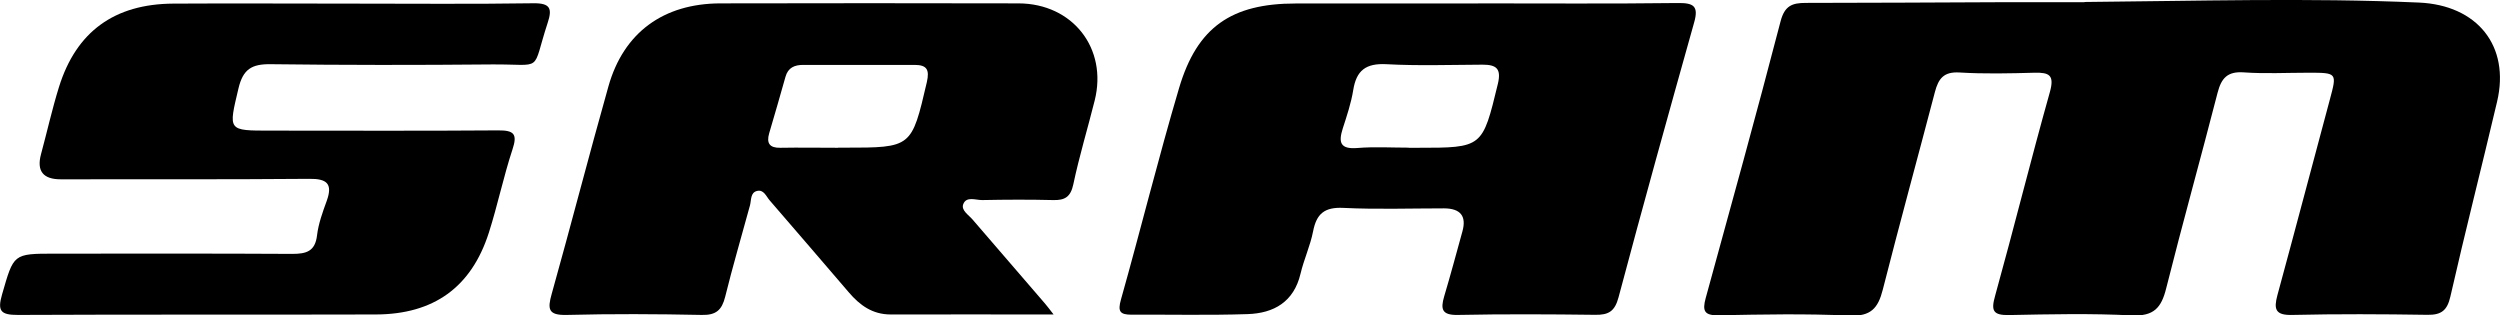
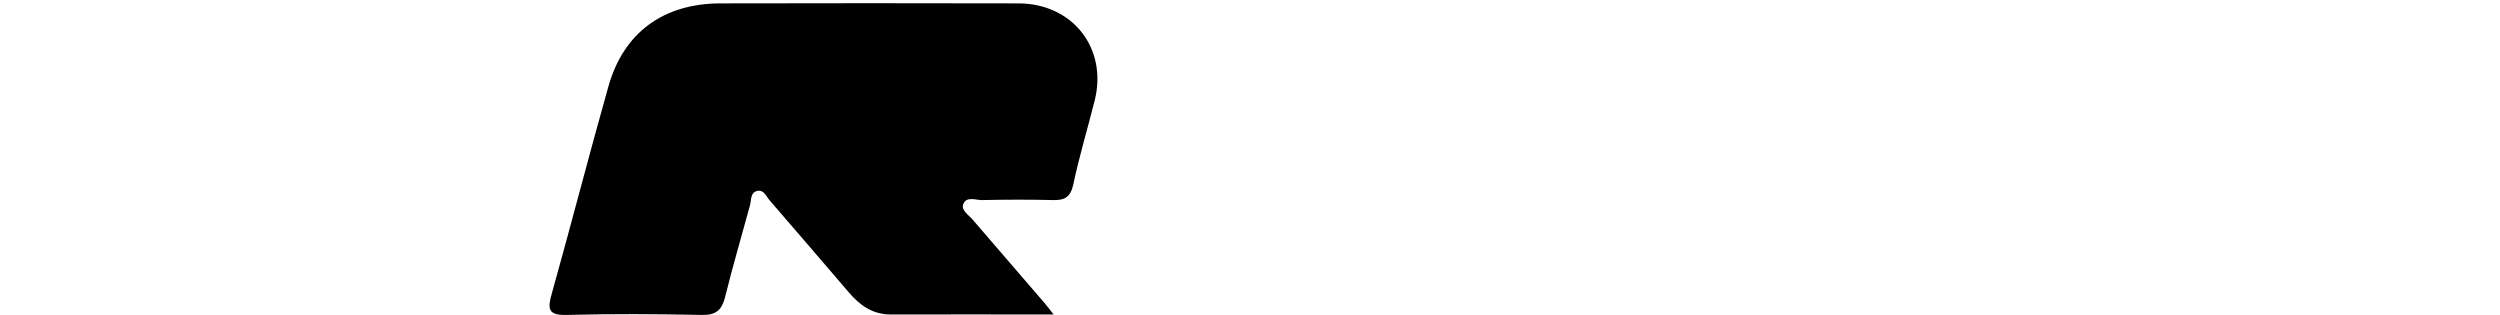
<svg xmlns="http://www.w3.org/2000/svg" id="Capa_2" data-name="Capa 2" viewBox="0 0 214.17 27.02">
  <defs>
    <style>      .cls-1 {        fill: #000;        stroke-width: 0px;      }    </style>
  </defs>
  <g id="Capa_1-2" data-name="Capa 1">
    <g>
-       <path class="cls-1" d="M178.59.17c9.55-.08,19.1-.37,28.64.05,4.98.22,7.82,3.7,6.69,8.49-1.31,5.57-2.73,11.11-4,16.69-.27,1.19-.77,1.59-1.97,1.57-3.86-.06-7.72-.08-11.57.01-1.47.04-1.6-.5-1.28-1.69,1.52-5.58,2.99-11.17,4.49-16.75.62-2.31.64-2.31-1.86-2.31-1.84,0-3.68.1-5.51-.03-1.4-.1-1.92.5-2.24,1.73-1.44,5.6-3,11.17-4.41,16.78-.41,1.65-1.05,2.4-2.95,2.31-3.48-.18-6.98-.1-10.47-.03-1.42.03-1.6-.36-1.23-1.66,1.61-5.8,3.06-11.65,4.69-17.45.4-1.44-.04-1.68-1.32-1.65-2.14.06-4.29.11-6.43-.02-1.36-.08-1.8.54-2.1,1.67-1.48,5.65-3.03,11.29-4.47,16.95-.4,1.57-1.02,2.29-2.84,2.21-3.73-.18-7.47-.1-11.2-.03-1.26.03-1.42-.38-1.13-1.46,2.17-7.9,4.36-15.8,6.42-23.73.35-1.33.99-1.57,2.16-1.57,5.57,0,11.14-.04,16.71-.06,2.39,0,4.77,0,7.16,0Z" />
-       <path class="cls-1" d="M126.62.29c5.69,0,11.39.04,17.08-.03,1.39-.02,1.84.25,1.43,1.68-2.2,7.83-4.38,15.66-6.47,23.52-.32,1.21-.85,1.53-2.01,1.51-3.92-.05-7.84-.07-11.75.01-1.39.03-1.5-.5-1.18-1.59.55-1.85,1.05-3.71,1.56-5.56q.55-1.97-1.57-1.98c-2.88,0-5.76.1-8.63-.04-1.62-.08-2.3.51-2.59,2.01-.24,1.23-.79,2.41-1.08,3.64-.57,2.4-2.28,3.38-4.54,3.45-3.3.11-6.61.03-9.92.05-1.01,0-1.21-.27-.92-1.3,1.7-6.03,3.2-12.11,4.98-18.12,1.55-5.23,4.5-7.24,9.99-7.24,5.2,0,10.41,0,15.61,0ZM120.68,12.66h.73c5.62,0,5.58,0,6.91-5.48.31-1.3-.13-1.64-1.31-1.64-2.75.01-5.5.11-8.24-.04-1.76-.09-2.57.53-2.84,2.21-.18,1.12-.55,2.22-.9,3.3-.37,1.17-.24,1.79,1.25,1.67,1.45-.12,2.93-.03,4.39-.03Z" />
-       <path class="cls-1" d="M90.26,26.94c-4.9,0-9.43-.01-13.96,0-1.56,0-2.64-.79-3.58-1.89-2.26-2.63-4.51-5.26-6.78-7.88-.3-.34-.51-.96-1.09-.81-.57.14-.48.77-.6,1.23-.71,2.61-1.48,5.22-2.13,7.85-.28,1.12-.78,1.57-2,1.54-3.86-.08-7.72-.1-11.57,0-1.6.04-1.65-.51-1.29-1.79,1.66-5.92,3.19-11.87,4.86-17.78,1.3-4.62,4.71-7.11,9.6-7.12,8.51-.02,17.02-.02,25.53,0,4.65.01,7.65,3.86,6.53,8.32-.6,2.4-1.32,4.76-1.83,7.18-.23,1.08-.72,1.38-1.74,1.35-2.02-.05-4.04-.04-6.06,0-.56.01-1.36-.35-1.63.35-.2.53.46.92.8,1.32,2.06,2.4,4.13,4.79,6.19,7.18.19.22.36.45.75.95ZM71.8,12.65h0c.18,0,.37,0,.55,0,5.77,0,5.74,0,7.05-5.61.25-1.09-.01-1.48-1.06-1.48-3.18,0-6.35,0-9.53,0-.74,0-1.3.23-1.52,1.02-.45,1.62-.93,3.24-1.4,4.85-.24.84.04,1.25.96,1.23,1.65-.03,3.3,0,4.95,0Z" />
-       <path class="cls-1" d="M30.08.31c5.2,0,10.41.05,15.61-.03,1.46-.02,1.63.46,1.23,1.67-1.43,4.36-.25,3.53-4.83,3.57-6.3.06-12.61.06-18.91-.02-1.62-.02-2.36.43-2.75,2.07-.86,3.65-.96,3.62,2.77,3.62,6.49,0,12.98.03,19.46-.02,1.37-.01,1.69.3,1.24,1.64-.77,2.34-1.27,4.77-2.02,7.12-1.5,4.68-4.72,7-9.7,7.01-10.22.03-20.44-.01-30.66.04-1.48,0-1.75-.35-1.34-1.77,1-3.46.93-3.48,4.48-3.48,6.79,0,13.59-.02,20.38.02,1.21,0,1.96-.22,2.12-1.59.12-1,.48-1.99.83-2.95.53-1.47.02-1.91-1.5-1.89-7.1.06-14.2.03-21.3.04q-2.25,0-1.68-2.14c.52-1.92.95-3.86,1.54-5.76C6.53,2.71,9.8.34,14.84.31c5.08-.03,10.16,0,15.24,0Z" />
+       <path class="cls-1" d="M90.26,26.94c-4.9,0-9.43-.01-13.96,0-1.56,0-2.64-.79-3.58-1.89-2.26-2.63-4.51-5.26-6.78-7.88-.3-.34-.51-.96-1.09-.81-.57.14-.48.77-.6,1.23-.71,2.61-1.48,5.22-2.13,7.85-.28,1.12-.78,1.57-2,1.54-3.86-.08-7.72-.1-11.57,0-1.6.04-1.65-.51-1.29-1.79,1.66-5.92,3.19-11.87,4.86-17.78,1.3-4.62,4.71-7.11,9.6-7.12,8.51-.02,17.02-.02,25.53,0,4.65.01,7.65,3.86,6.53,8.32-.6,2.4-1.32,4.76-1.83,7.18-.23,1.08-.72,1.38-1.74,1.35-2.02-.05-4.04-.04-6.06,0-.56.01-1.36-.35-1.63.35-.2.53.46.92.8,1.32,2.06,2.4,4.13,4.79,6.19,7.18.19.22.36.45.75.95ZM71.8,12.65h0Z" />
    </g>
  </g>
</svg>